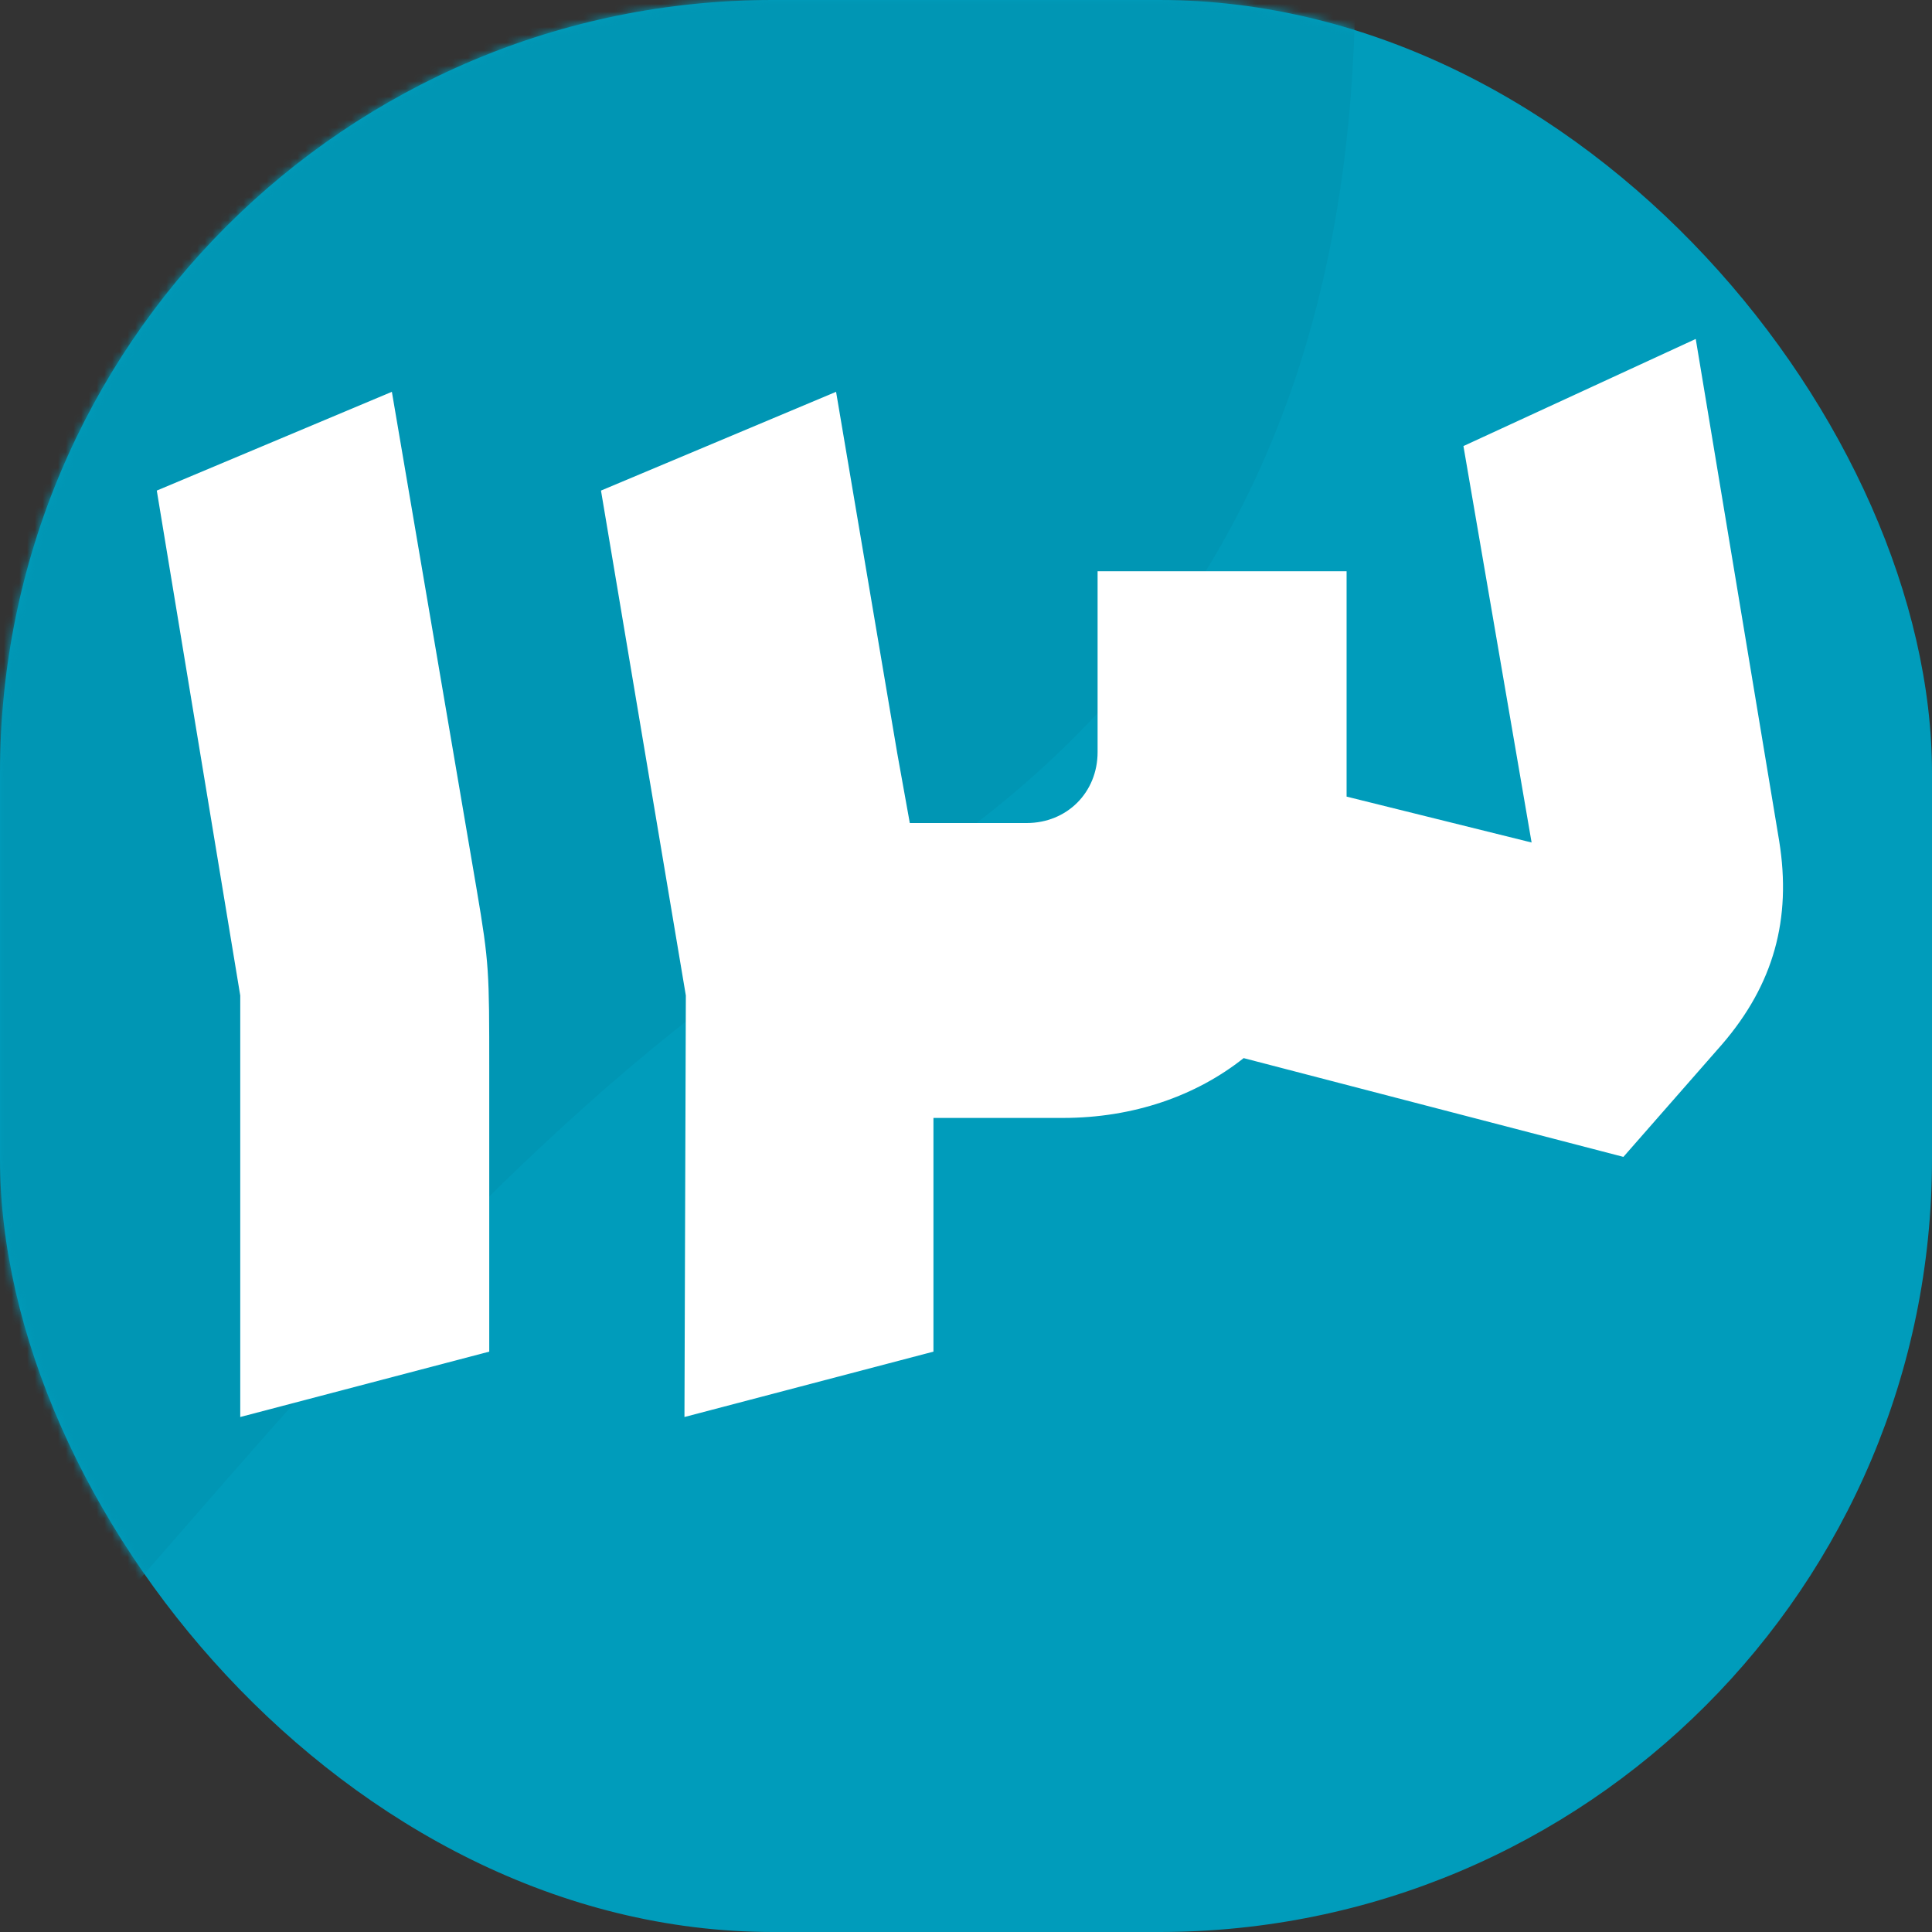
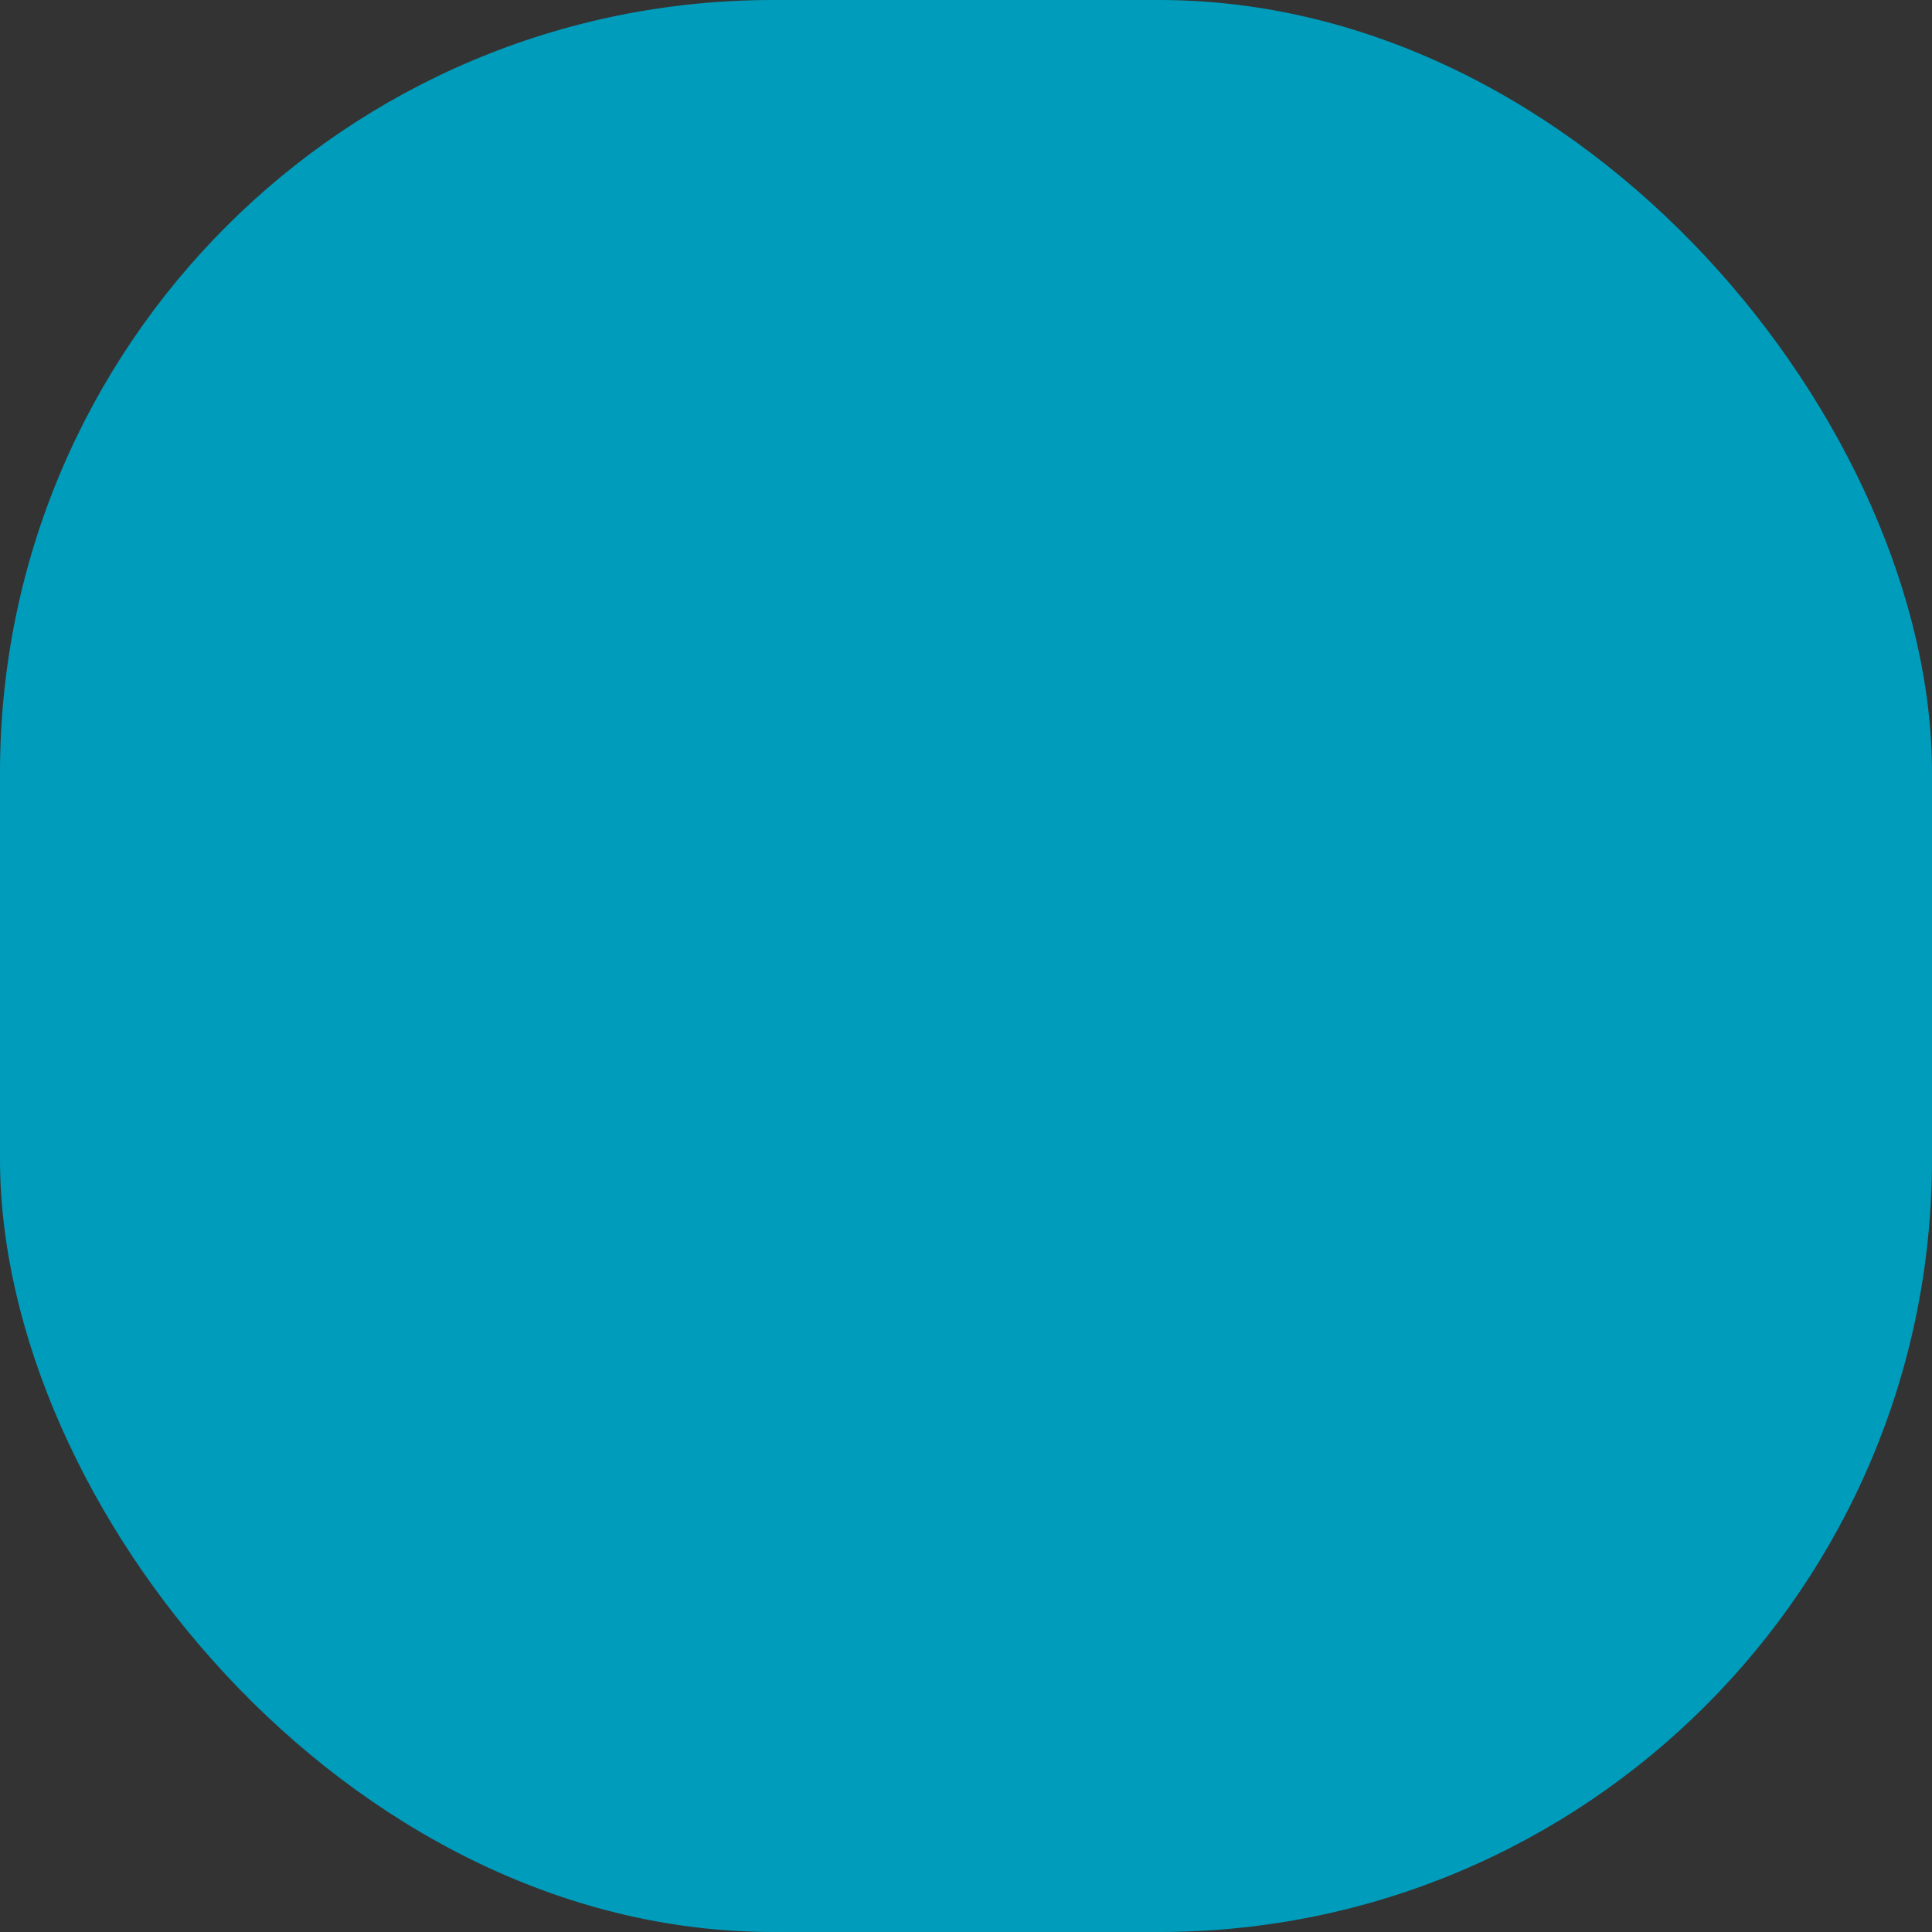
<svg xmlns="http://www.w3.org/2000/svg" width="250" height="250" viewBox="0 0 250 250" fill="none">
  <rect x="0" y="0" width="250" height="250" fill="#333333" stroke="none" />
  <rect width="250" height="250" rx="100" fill="#009CBB" />
  <mask id="mask0_866_204" style="mask-type:alpha" maskUnits="userSpaceOnUse" x="0" y="0" width="250" height="250">
    <rect width="250" height="250" rx="100" fill="#009CBB" />
  </mask>
  <g mask="url(#mask0_866_204)">
-     <path d="M111.5 116.5C195.5 67 174 -25 170 -65L-83 -23.5L-36.5 251C-1.167 243.5 44.3 156.1 111.5 116.5Z" fill="#0096B4" />
-   </g>
-   <path d="M31.088 183.36V128.82L20.288 63.48L50.708 50.7L61.688 115.14C63.308 124.68 63.308 125.76 63.308 138.36V174.9L31.088 183.36ZM77.768 63.48L108.188 50.7L116.108 97.5L117.728 106.5H132.848C138.068 106.5 142.028 102.54 142.028 97.32V73.92H174.248V93.36V103.08L198.188 109.02L189.368 57.72L219.428 43.86L230.228 108.84C231.848 118.92 229.508 127.38 222.848 135.12L210.068 149.7L160.928 136.92C154.808 141.78 146.708 144.66 137.528 144.66H128.348H120.788V174.9L88.568 183.36L88.748 128.82L77.768 63.48Z" fill="white" />
+     </g>
</svg>